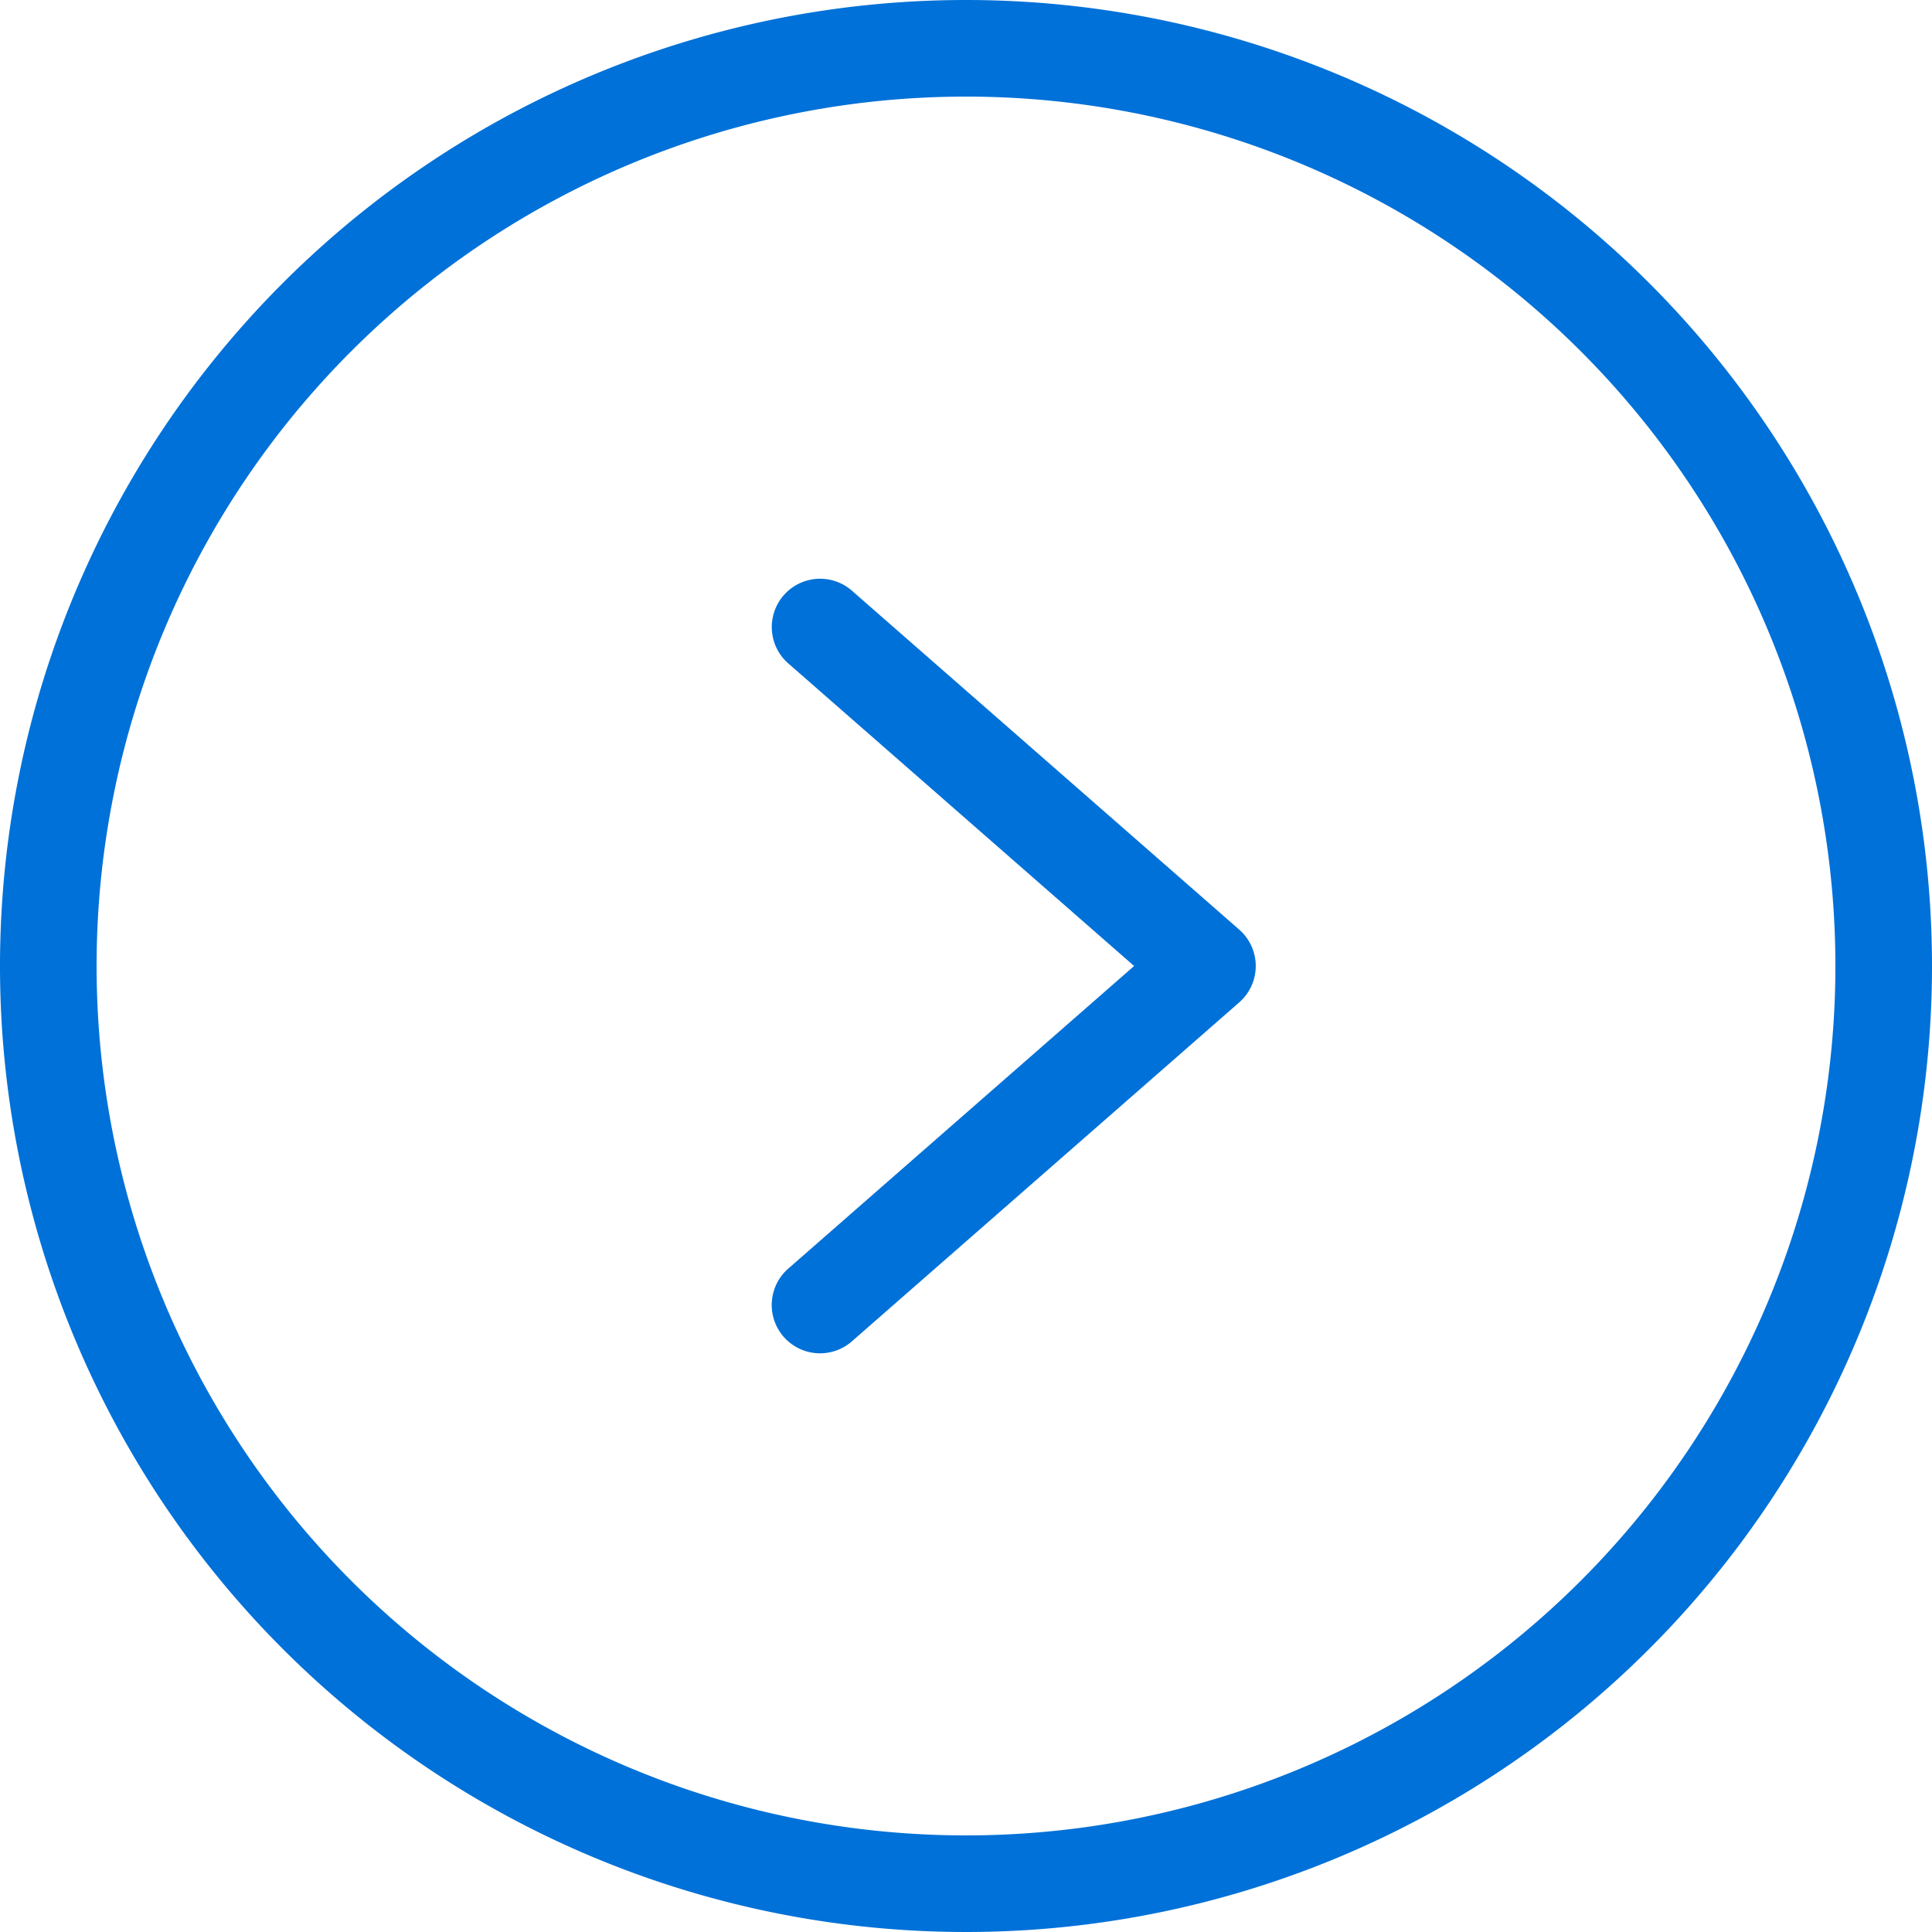
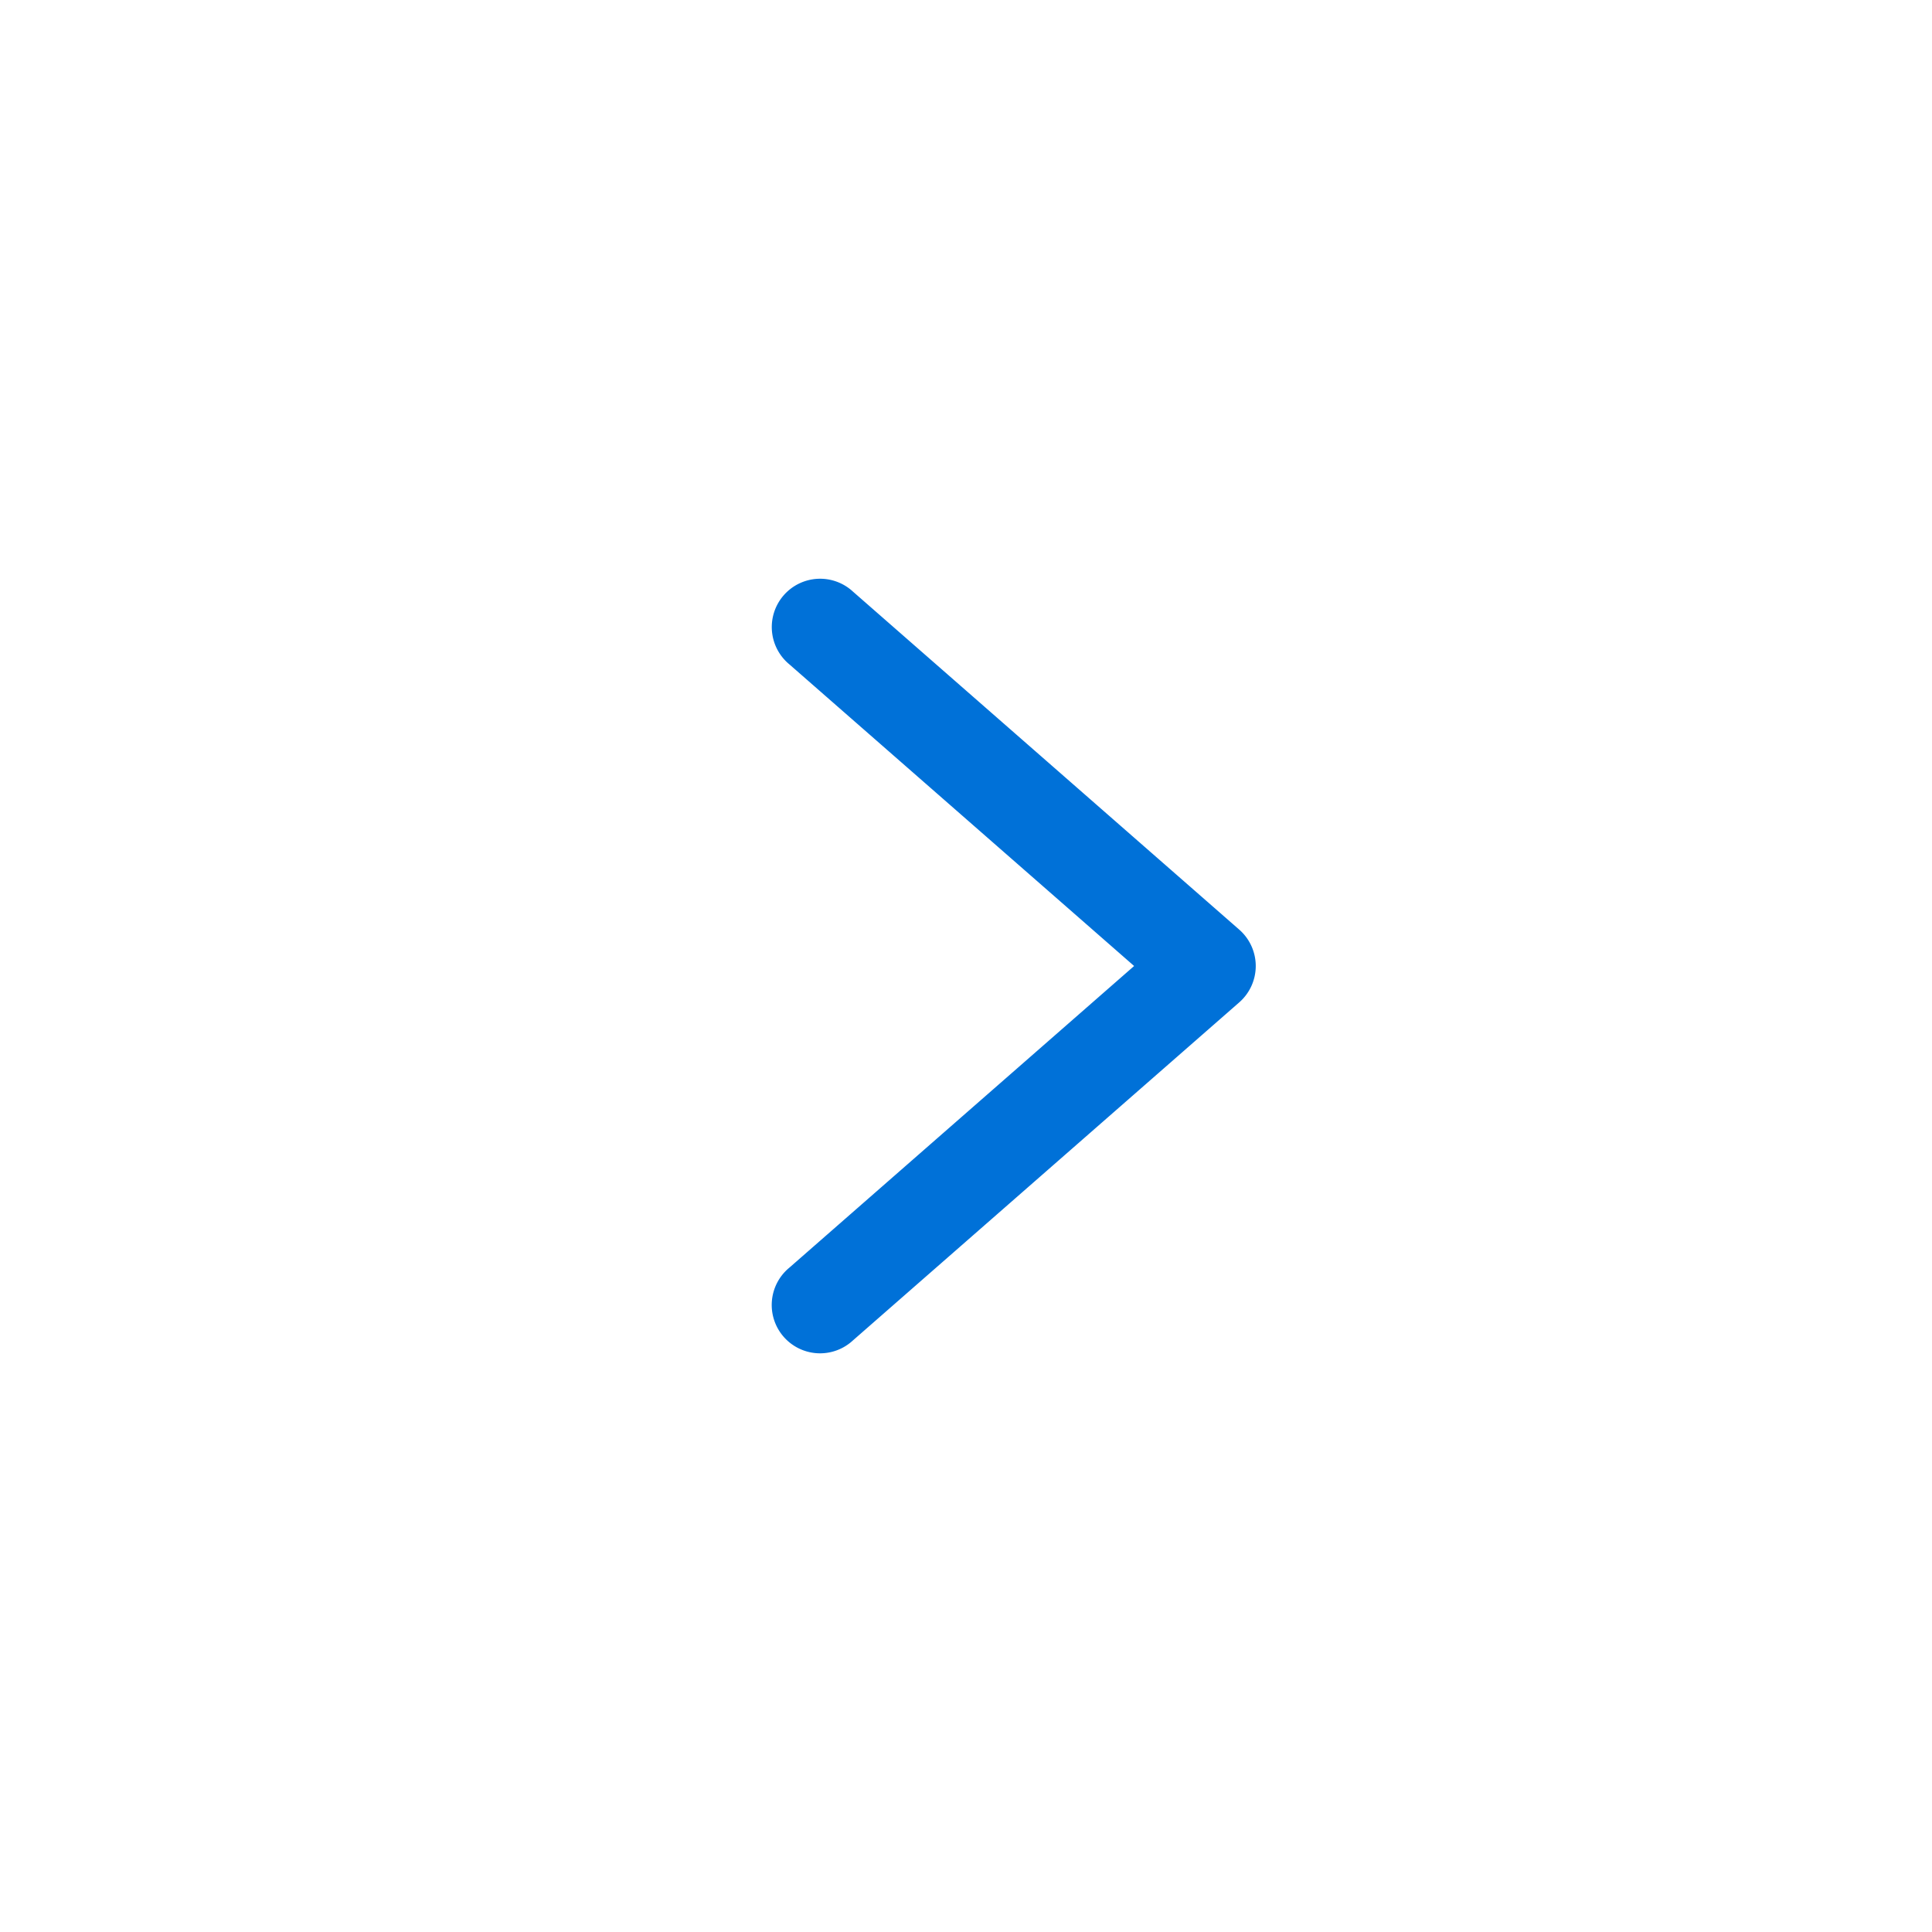
<svg xmlns="http://www.w3.org/2000/svg" id="Arrow-right-blue" width="31.5" height="31.5" viewBox="0 0 31.5 31.5">
-   <path id="Path_19" data-name="Path 19" d="M15.75,0A15.75,15.75,0,1,0,31.5,15.75,15.75,15.75,0,0,0,15.75,0Zm0,29.925A14.175,14.175,0,1,1,29.925,15.75,14.175,14.175,0,0,1,15.75,29.925Zm0,0" fill="#0071d8" />
-   <path id="Path_20" data-name="Path 20" d="M171.968,128.194a.788.788,0,1,0-1.037,1.186l5.622,4.919-5.623,4.92a.788.788,0,1,0,1.037,1.186l6.3-5.513a.788.788,0,0,0,0-1.186Zm0,0" transform="translate(-158.062 -118.549)" fill="#0071d8" />
+   <path id="Path_20" data-name="Path 20" d="M171.968,128.194a.788.788,0,1,0-1.037,1.186l5.622,4.919-5.623,4.92a.788.788,0,1,0,1.037,1.186l6.3-5.513a.788.788,0,0,0,0-1.186m0,0" transform="translate(-158.062 -118.549)" fill="#0071d8" />
</svg>